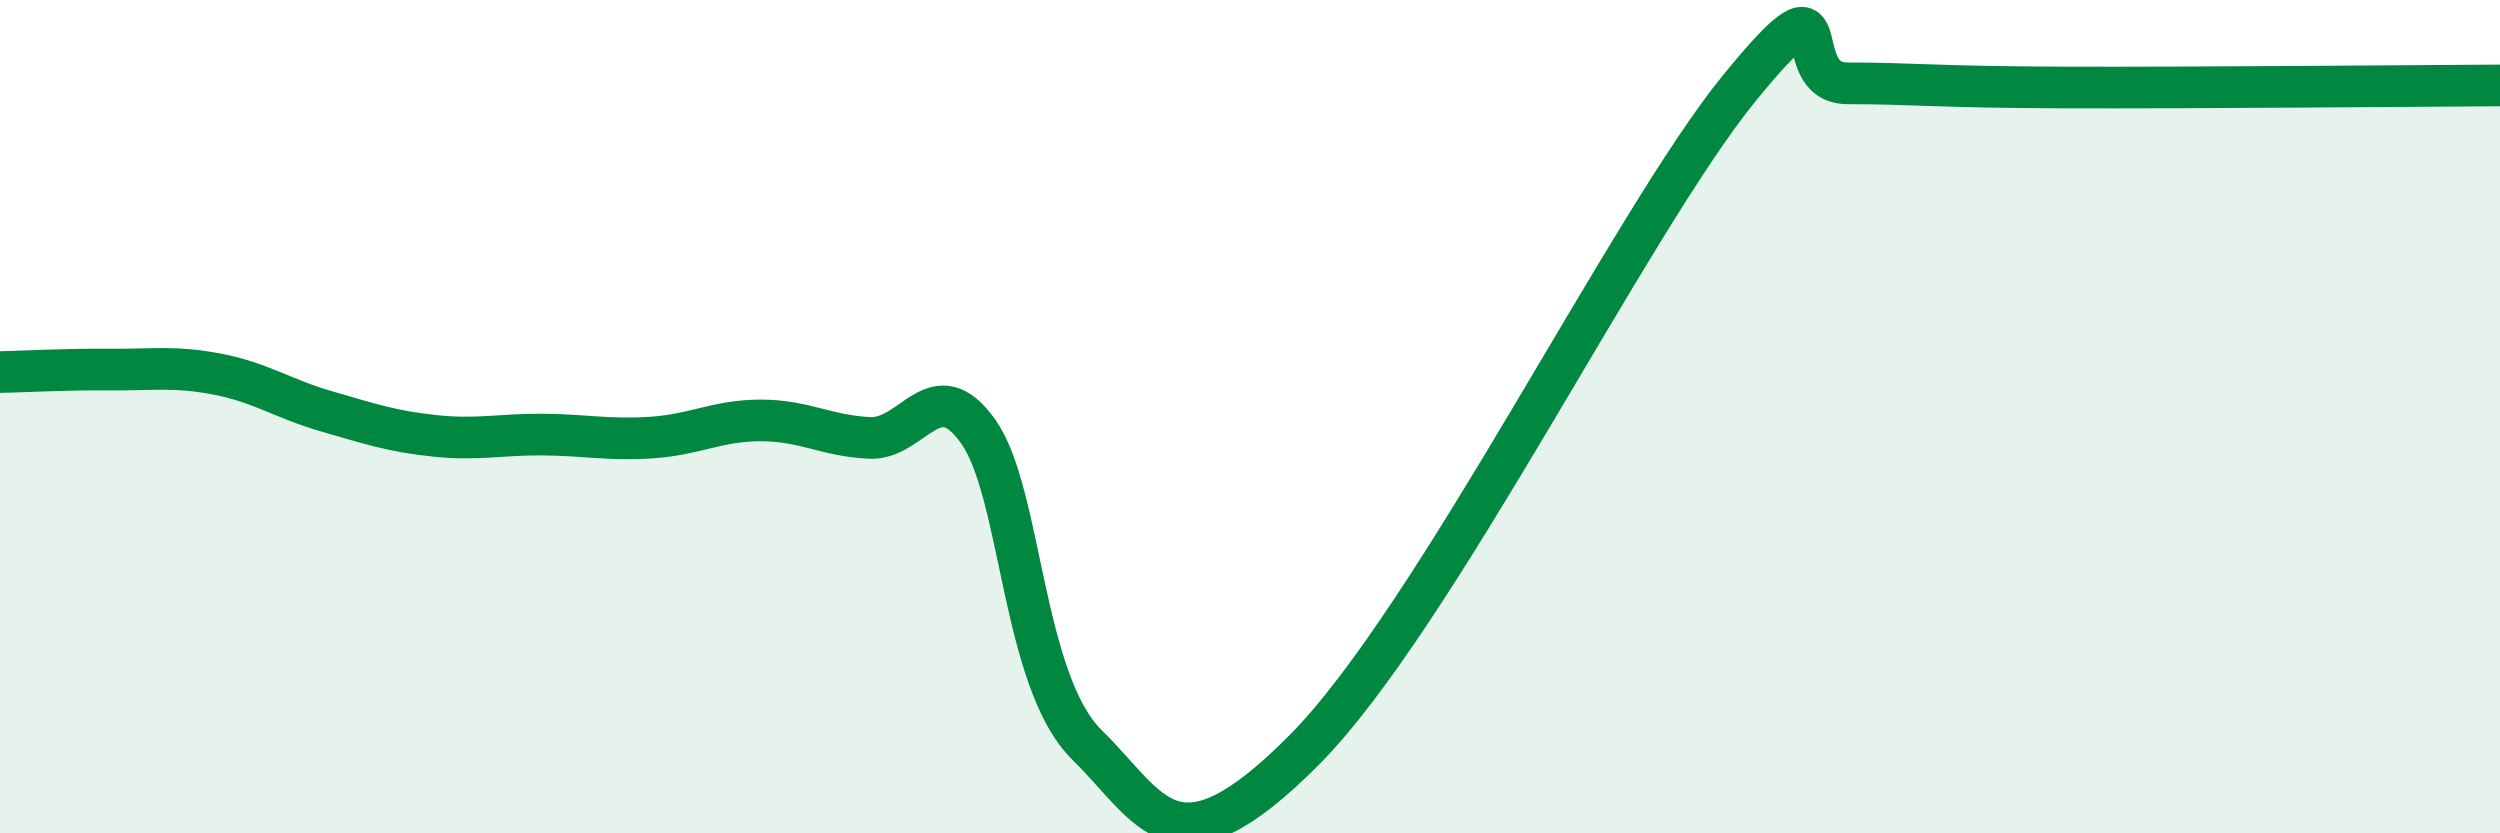
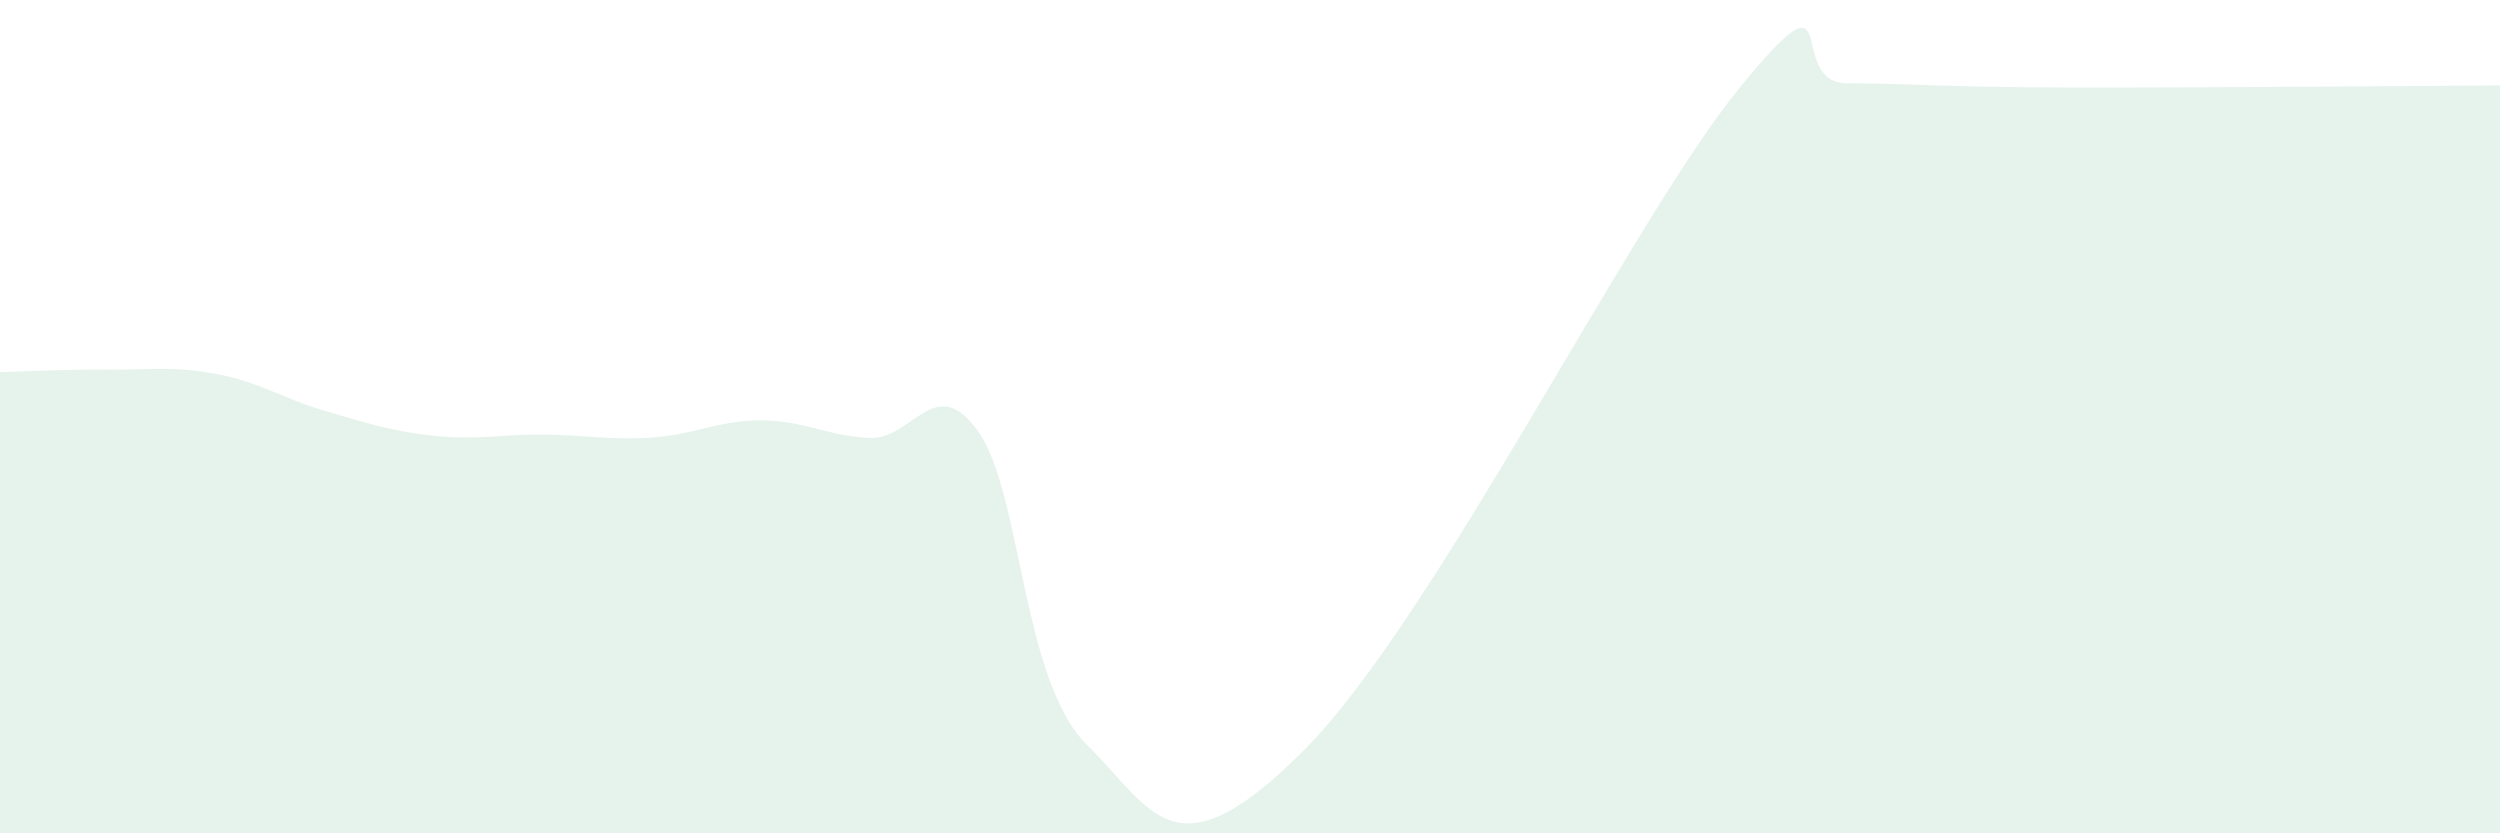
<svg xmlns="http://www.w3.org/2000/svg" width="60" height="20" viewBox="0 0 60 20">
  <path d="M 0,8.93 C 0.52,8.92 1.57,8.86 2.61,8.87 C 3.65,8.88 4.18,8.78 5.22,8.98 C 6.26,9.18 6.79,9.57 7.83,9.87 C 8.87,10.17 9.39,10.35 10.43,10.46 C 11.47,10.57 12,10.42 13.04,10.43 C 14.08,10.44 14.61,10.57 15.65,10.5 C 16.69,10.43 17.22,10.09 18.26,10.09 C 19.3,10.09 19.83,10.46 20.87,10.51 C 21.91,10.56 22.44,8.89 23.48,10.36 C 24.52,11.83 24.53,16.35 26.09,17.88 C 27.65,19.41 28.17,21.15 31.3,18 C 34.43,14.85 39.13,5.32 41.74,2.12 C 44.35,-1.08 42.78,2 44.35,2 C 45.92,2 46.44,2.09 49.57,2.1 C 52.7,2.11 57.91,2.06 60,2.05L60 20L0 20Z" fill="#008740" opacity="0.1" stroke-linecap="round" stroke-linejoin="round" />
-   <path d="M 0,8.93 C 0.52,8.92 1.57,8.86 2.61,8.87 C 3.65,8.88 4.18,8.78 5.22,8.98 C 6.26,9.18 6.79,9.57 7.83,9.87 C 8.87,10.17 9.39,10.35 10.43,10.46 C 11.47,10.57 12,10.42 13.04,10.43 C 14.08,10.44 14.61,10.57 15.65,10.5 C 16.69,10.43 17.22,10.09 18.26,10.09 C 19.3,10.09 19.83,10.46 20.87,10.51 C 21.91,10.56 22.44,8.89 23.48,10.36 C 24.52,11.83 24.53,16.35 26.09,17.88 C 27.65,19.41 28.17,21.15 31.3,18 C 34.43,14.85 39.13,5.32 41.74,2.12 C 44.35,-1.08 42.78,2 44.35,2 C 45.92,2 46.44,2.09 49.57,2.1 C 52.7,2.11 57.91,2.06 60,2.05" stroke="#008740" stroke-width="1" fill="none" stroke-linecap="round" stroke-linejoin="round" />
</svg>